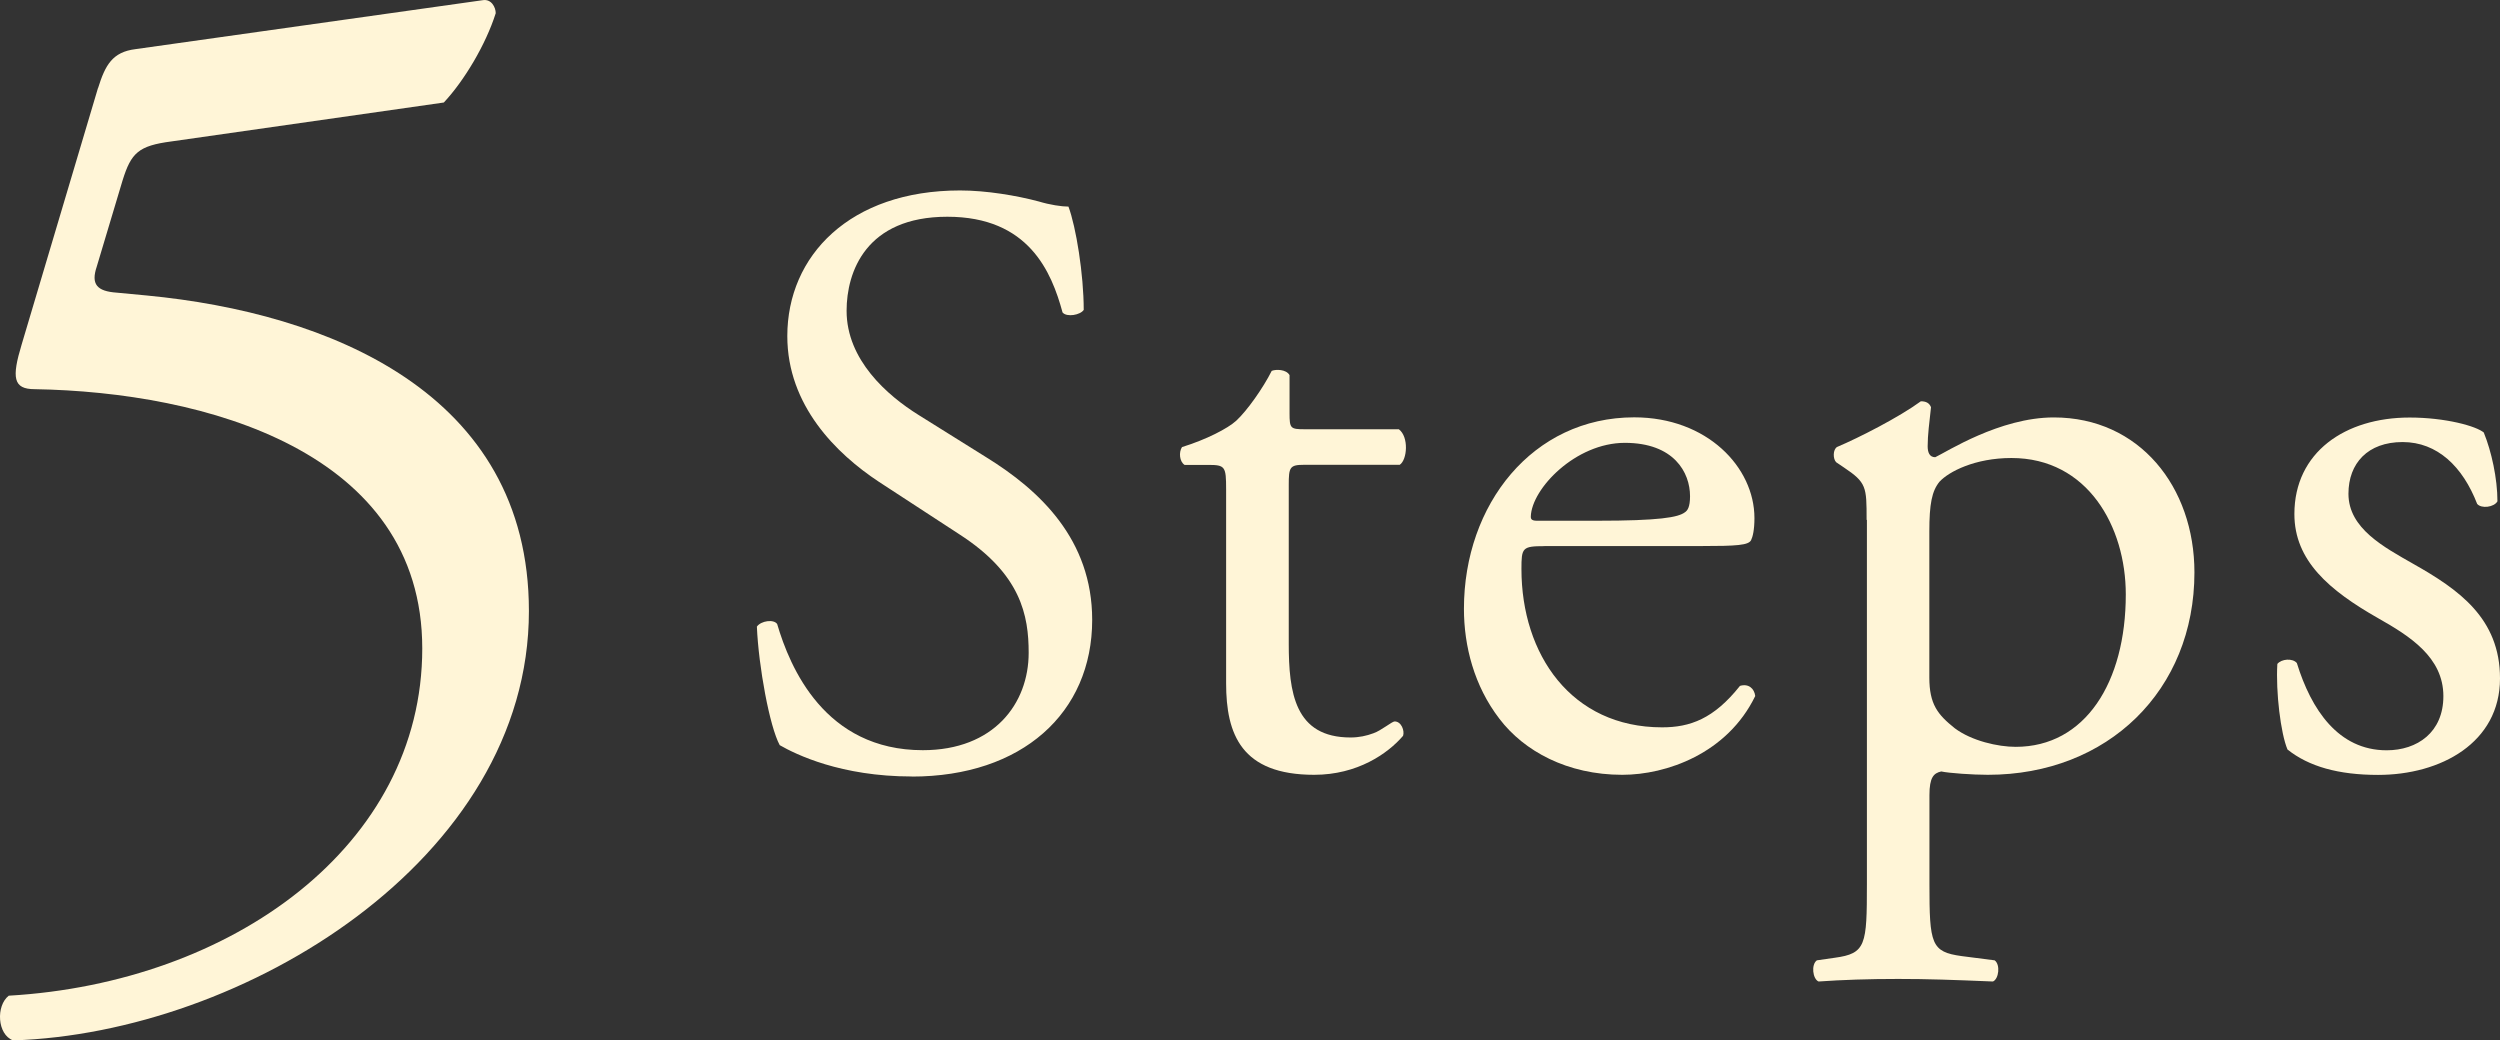
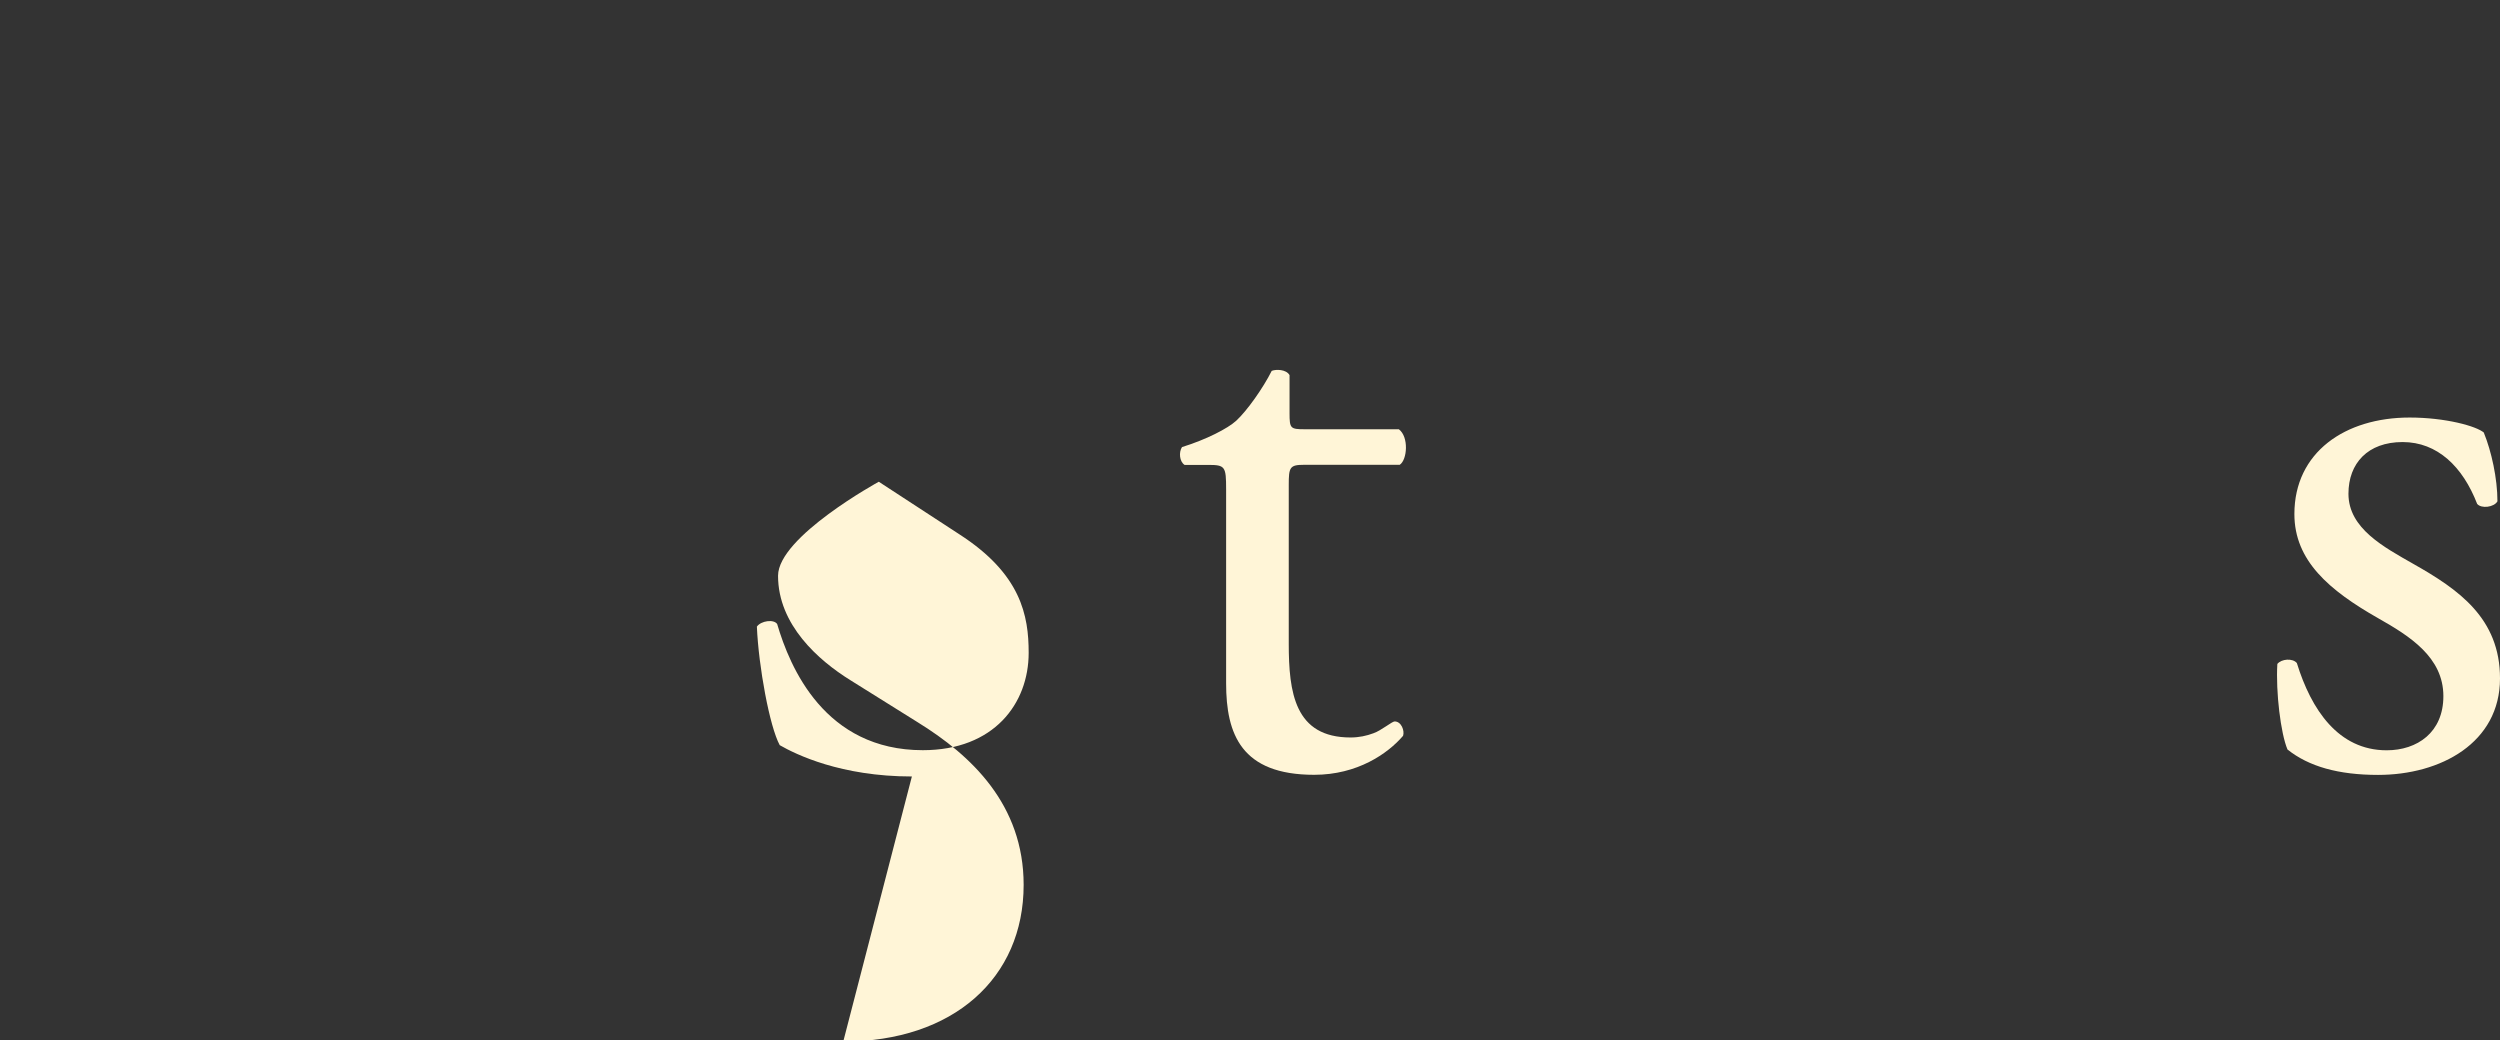
<svg xmlns="http://www.w3.org/2000/svg" id="_レイヤー_2" viewBox="0 0 253.87 105.65">
  <rect x="0" y="0" width="253.87" height="105.65" fill="#333333" stroke="none" />
  <defs>
    <style>.cls-1{fill:#fff5d7;}.cls-2{isolation:isolate;}</style>
  </defs>
  <g id="_デザイン">
    <g class="cls-2">
-       <path class="cls-1" d="M92.6,78.85c-7.22,0-11.78-2.24-13.42-3.18-1.03-1.89-2.15-8-2.32-12.04.43-.6,1.72-.77,2.06-.26,1.29,4.39,4.82,12.81,14.79,12.81,7.22,0,10.75-4.73,10.75-9.89,0-3.78-.77-8-7.05-12.04l-8.17-5.33c-4.3-2.84-9.29-7.74-9.29-14.79,0-8.17,6.36-14.79,17.54-14.79,2.67,0,5.76.52,8,1.12,1.12.34,2.32.52,3.01.52.77,2.06,1.55,6.88,1.55,10.49-.34.52-1.72.77-2.15.26-1.12-4.13-3.44-9.72-11.7-9.72s-10.23,5.59-10.23,9.55c0,4.99,4.13,8.6,7.31,10.58l6.88,4.3c5.42,3.35,10.75,8.34,10.75,16.51,0,9.46-7.14,15.91-18.32,15.91Z" />
+       <path class="cls-1" d="M92.6,78.85c-7.22,0-11.78-2.24-13.42-3.18-1.03-1.89-2.15-8-2.32-12.04.43-.6,1.72-.77,2.06-.26,1.29,4.39,4.82,12.81,14.79,12.81,7.22,0,10.75-4.73,10.75-9.89,0-3.78-.77-8-7.05-12.04l-8.17-5.33s-10.23,5.59-10.23,9.55c0,4.99,4.13,8.6,7.31,10.58l6.88,4.3c5.42,3.35,10.75,8.34,10.75,16.51,0,9.46-7.14,15.91-18.32,15.91Z" />
      <path class="cls-1" d="M132.42,47.2c-1.46,0-1.55.26-1.55,2.06v16.08c0,4.99.6,9.55,6.28,9.55.86,0,1.63-.17,2.32-.43.77-.26,1.89-1.2,2.15-1.2.69,0,1.03.95.86,1.46-1.55,1.81-4.64,3.96-9.03,3.96-7.4,0-8.94-4.13-8.94-9.29v-19.69c0-2.32-.09-2.49-1.81-2.49h-2.41c-.52-.34-.6-1.29-.26-1.81,2.49-.77,4.64-1.89,5.5-2.67,1.12-1.03,2.75-3.35,3.61-5.07.43-.17,1.46-.17,1.81.43v3.87c0,1.55.09,1.63,1.55,1.63h9.55c1.03.77.86,3.1.09,3.61h-9.72Z" />
-       <path class="cls-1" d="M156.82,55.46c-2.24,0-2.32.17-2.32,2.32,0,8.69,5.07,16.08,14.28,16.08,2.84,0,5.25-.86,7.91-4.21.86-.26,1.46.26,1.55,1.03-2.84,5.85-9.03,8-13.5,8-5.59,0-9.98-2.41-12.47-5.68-2.58-3.35-3.61-7.4-3.61-11.18,0-10.58,6.97-19.44,17.29-19.44,7.4,0,12.21,5.07,12.21,10.23,0,1.2-.17,1.89-.34,2.24-.26.52-1.46.6-5.07.6h-15.91ZM162.16,52.88c6.36,0,8.26-.34,8.94-.86.26-.17.52-.52.52-1.63,0-2.41-1.63-5.42-6.62-5.42s-9.46,4.64-9.55,7.48c0,.17,0,.43.6.43h6.11Z" />
-       <path class="cls-1" d="M189.55,52.79c0-3.35,0-3.78-2.32-5.33l-.77-.52c-.34-.34-.34-1.29.09-1.55,2.24-.95,6.28-3.01,8.51-4.64.52,0,.86.17,1.03.6-.17,1.55-.34,2.84-.34,3.96,0,.6.17,1.12.77,1.12,1.12-.52,6.54-4.04,12.04-4.04,8.69,0,14.28,7.05,14.28,15.74,0,11.95-8.77,20.55-20.98,20.55-1.55,0-3.96-.17-4.73-.34-.77.17-1.2.6-1.2,2.41v9.03c0,6.11.17,6.88,3.27,7.31l3.35.43c.6.43.43,1.89-.17,2.15-4.13-.17-6.62-.26-9.63-.26s-5.68.09-8.08.26c-.6-.26-.77-1.72-.17-2.15l1.81-.26c3.18-.43,3.27-1.29,3.27-7.48v-36.98ZM195.92,68.79c0,2.75.86,3.78,2.58,5.16,1.72,1.29,4.39,1.89,6.19,1.89,7.05,0,11.18-6.54,11.18-15.48,0-6.88-3.87-13.85-11.61-13.85-3.7,0-6.36,1.38-7.31,2.41-.77.95-1.03,2.24-1.03,5.07v14.79Z" />
      <path class="cls-1" d="M252.23,43.94c.77,1.89,1.38,4.64,1.38,6.97-.34.6-1.63.77-2.06.26-1.46-3.78-4.04-6.28-7.57-6.28s-5.5,2.15-5.5,5.25c0,3.53,3.61,5.42,6.62,7.14,4.56,2.58,8.77,5.5,8.77,11.61,0,6.54-6.02,9.8-12.38,9.8-4.04,0-7.05-.86-9.2-2.58-.69-1.63-1.2-5.85-1.03-8.69.43-.52,1.55-.6,1.98-.09,1.46,4.73,4.21,8.86,9.12,8.86,3.1,0,5.76-1.81,5.76-5.5,0-3.96-3.44-6.11-6.62-7.91-4.99-2.84-8.51-5.85-8.51-10.58,0-6.28,5.16-9.8,11.7-9.8,3.61,0,6.79.86,7.57,1.55Z" />
    </g>
    <g class="cls-2">
      <g class="cls-2">
-         <path class="cls-1" d="M9.96,8.94c.73-2.34,1.46-3.66,3.8-3.95L49.02.02c.88-.15,1.32.73,1.32,1.32-1.02,3.22-3.22,6.88-5.27,9.07l-27.65,3.95c-3.37.44-4.1,1.17-4.97,3.95l-2.63,8.78c-.59,1.76,0,2.49,2.05,2.63l3.07.29c18.29,1.76,38.77,9.8,38.77,32.04,0,25.31-29.11,42.87-52.38,43.6-1.61-.59-1.76-3.51-.44-4.54,22.68-1.32,41.99-15.22,41.99-35.26S20.79,39.81,3.52,39.52c-2.19,0-2.34-1.17-1.32-4.54l7.75-26.04Z" />
-       </g>
+         </g>
    </g>
  </g>
</svg>